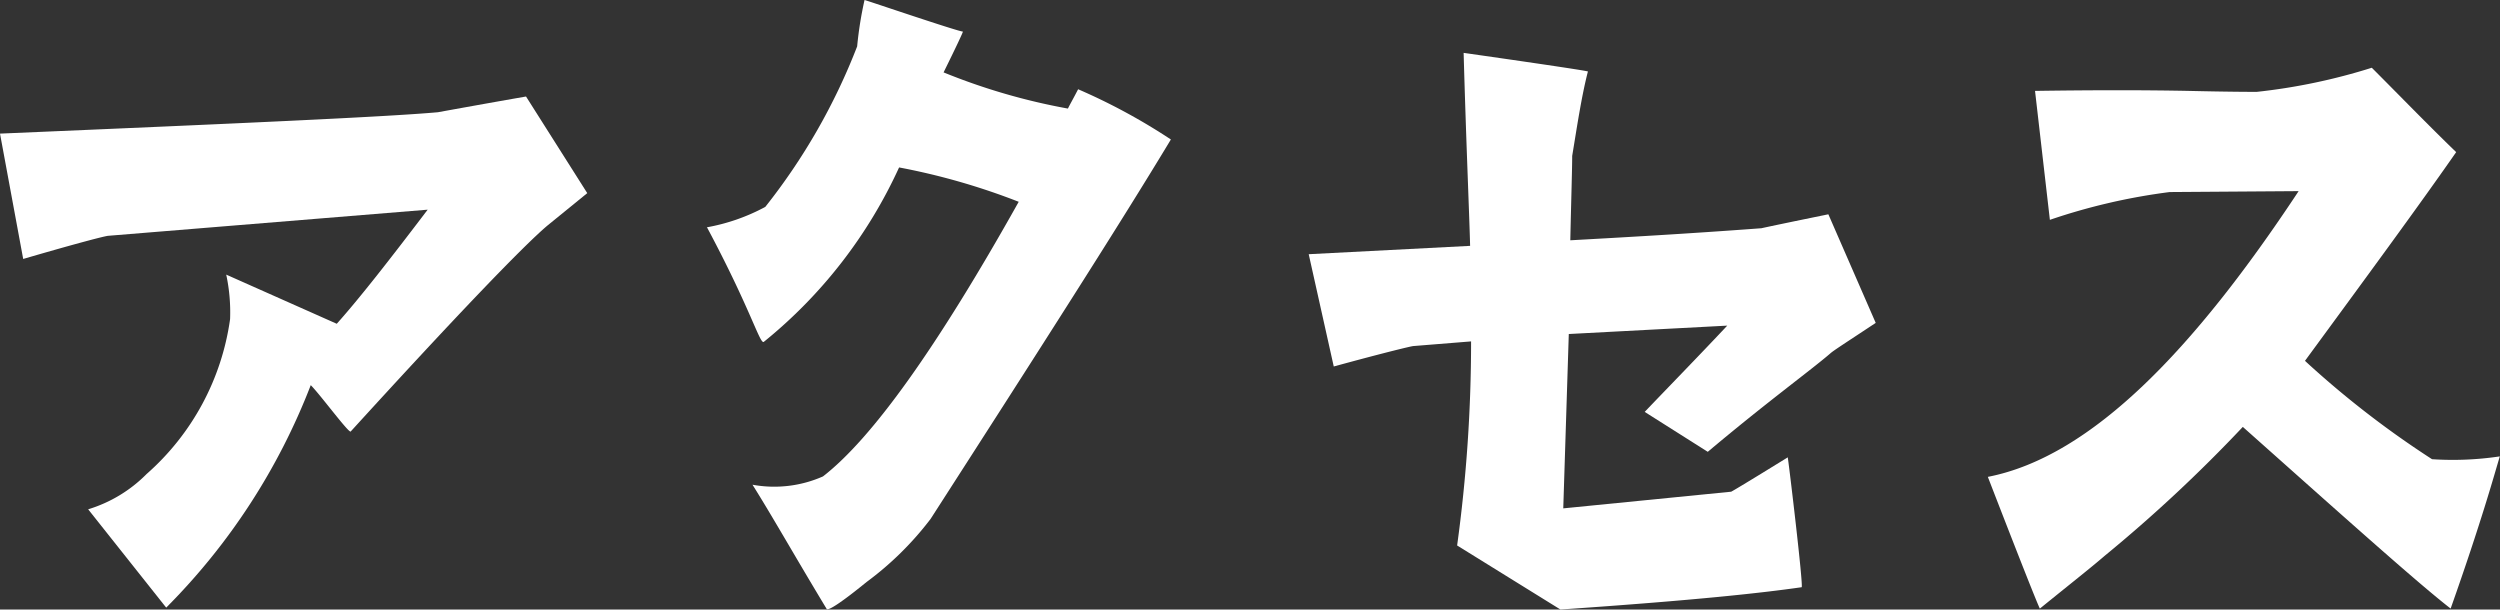
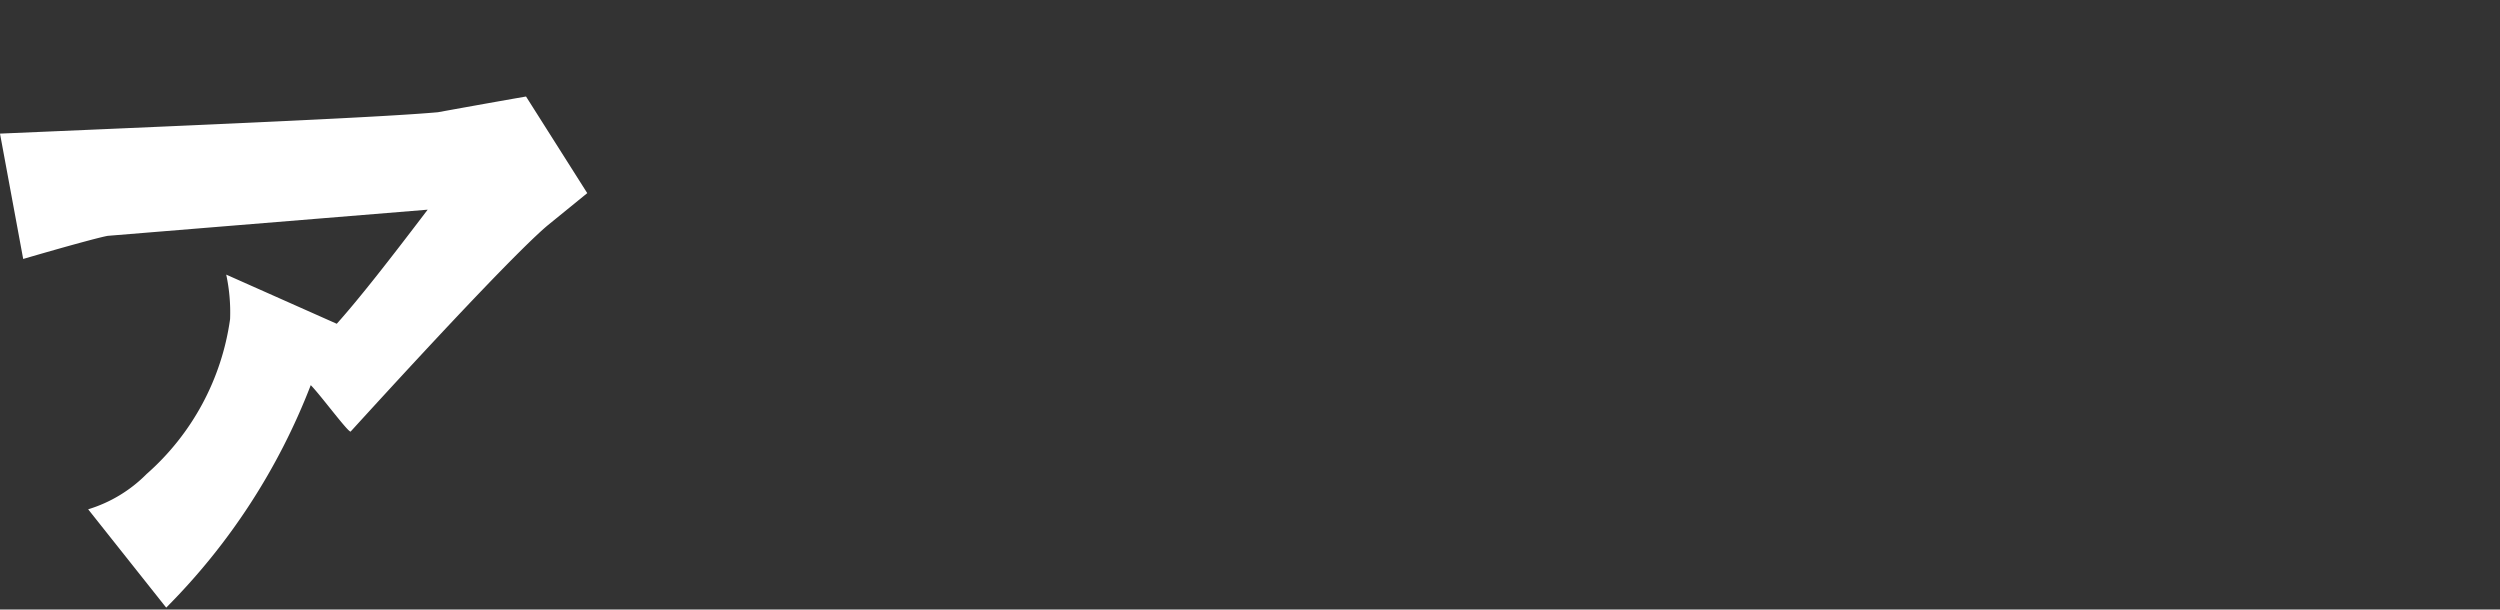
<svg xmlns="http://www.w3.org/2000/svg" width="64.682" height="15.77" viewBox="0 0 64.682 15.77">
  <rect x="0" y="0" width="64.682" height="15.77" fill="#333333" stroke="none" />
  <defs>
    <style>.a{fill:#fff;}.b{clip-path:url(#a);}</style>
    <clipPath id="a">
      <rect class="a" width="64.682" height="15.77" transform="translate(0 0)" />
    </clipPath>
  </defs>
  <g transform="translate(0 0)">
    <g class="b">
      <path class="a" d="M.6,6.7,0,3.457c6.216-.265,9.985-.433,11.329-.553.552-.1,1.32-.239,2.281-.407l1.584,2.5-1.032.84c-.624.528-2.329,2.3-5.089,5.328-.048.048-.792-.96-1.033-1.2A16.618,16.618,0,0,1,4.3,15.721L2.281,13.177a3.6,3.6,0,0,0,1.511-.912A6.541,6.541,0,0,0,5.953,8.257a4.634,4.634,0,0,0-.1-1.152L8.713,8.377c.6-.672,1.368-1.657,2.352-2.952L2.808,6.1c-.071,0-.815.193-2.208.6" />
-       <path class="a" d="M18.288,5.881A5.057,5.057,0,0,0,19.8,5.353,15.925,15.925,0,0,0,22.177,1.2,9.638,9.638,0,0,1,22.368,0c.1.025,2.425.817,2.545.817,0,.024-.168.383-.5,1.056a16.165,16.165,0,0,0,3.217.936c.048-.1.143-.264.264-.5a15.53,15.53,0,0,1,2.4,1.3c-1.272,2.112-3.36,5.377-6.217,9.817a8.181,8.181,0,0,1-1.656,1.632c-.648.528-.983.744-1.031.7-.841-1.392-1.393-2.377-1.921-3.217a3.117,3.117,0,0,0,1.824-.215c1.272-.985,2.952-3.336,5.064-7.105a17.278,17.278,0,0,0-3.095-.889,12.457,12.457,0,0,1-3.5,4.513c-.1.072-.336-.84-1.464-2.952" />
-       <path class="a" d="M47.305,5.545,48.53,8.354c-.721.479-1.1.719-1.177.792-.5.431-1.656,1.271-3.168,2.544l-1.632-1.033c.456-.479,1.439-1.488,2.136-2.232l-4.1.217-.143,4.511,4.344-.431c.144-.073,1.464-.889,1.464-.889.024.12.409,3.337.36,3.36-1.008.145-2.712.336-6.241.577L37.7,14.113a38.723,38.723,0,0,0,.361-5.28l-1.489.12c-.047,0-.744.168-2.064.529l-.648-2.905,4.176-.216c-.024-.912-.1-2.592-.168-4.993,0,0,3.048.433,3.216.481-.168.648-.287,1.464-.407,2.184,0,.312-.024,1.056-.049,2.184,1.3-.072,3.025-.168,4.945-.312q.324-.072,1.728-.36" />
-       <path class="a" d="M52.776,15.746c-.168-.36-1.345-3.408-1.345-3.408,2.713-.529,5.377-3.361,8.041-7.393l-3.336.024a15.734,15.734,0,0,0-3.1.719l-.384-3.336c1.512-.023,2.832-.023,3.984,0,1.056.025,1.657.025,1.752.025a15.364,15.364,0,0,0,2.977-.624c.72.72,1.439,1.464,2.183,2.183-.935,1.345-2.328,3.241-3.912,5.4a24.389,24.389,0,0,0,3.288,2.545,8.224,8.224,0,0,0,1.753-.073c-.144.48-.48,1.7-1.272,3.937-.84-.648-2.929-2.521-5.377-4.7a38.234,38.234,0,0,1-3.576,3.337c-.36.311-.912.744-1.68,1.368" />
    </g>
  </g>
</svg>